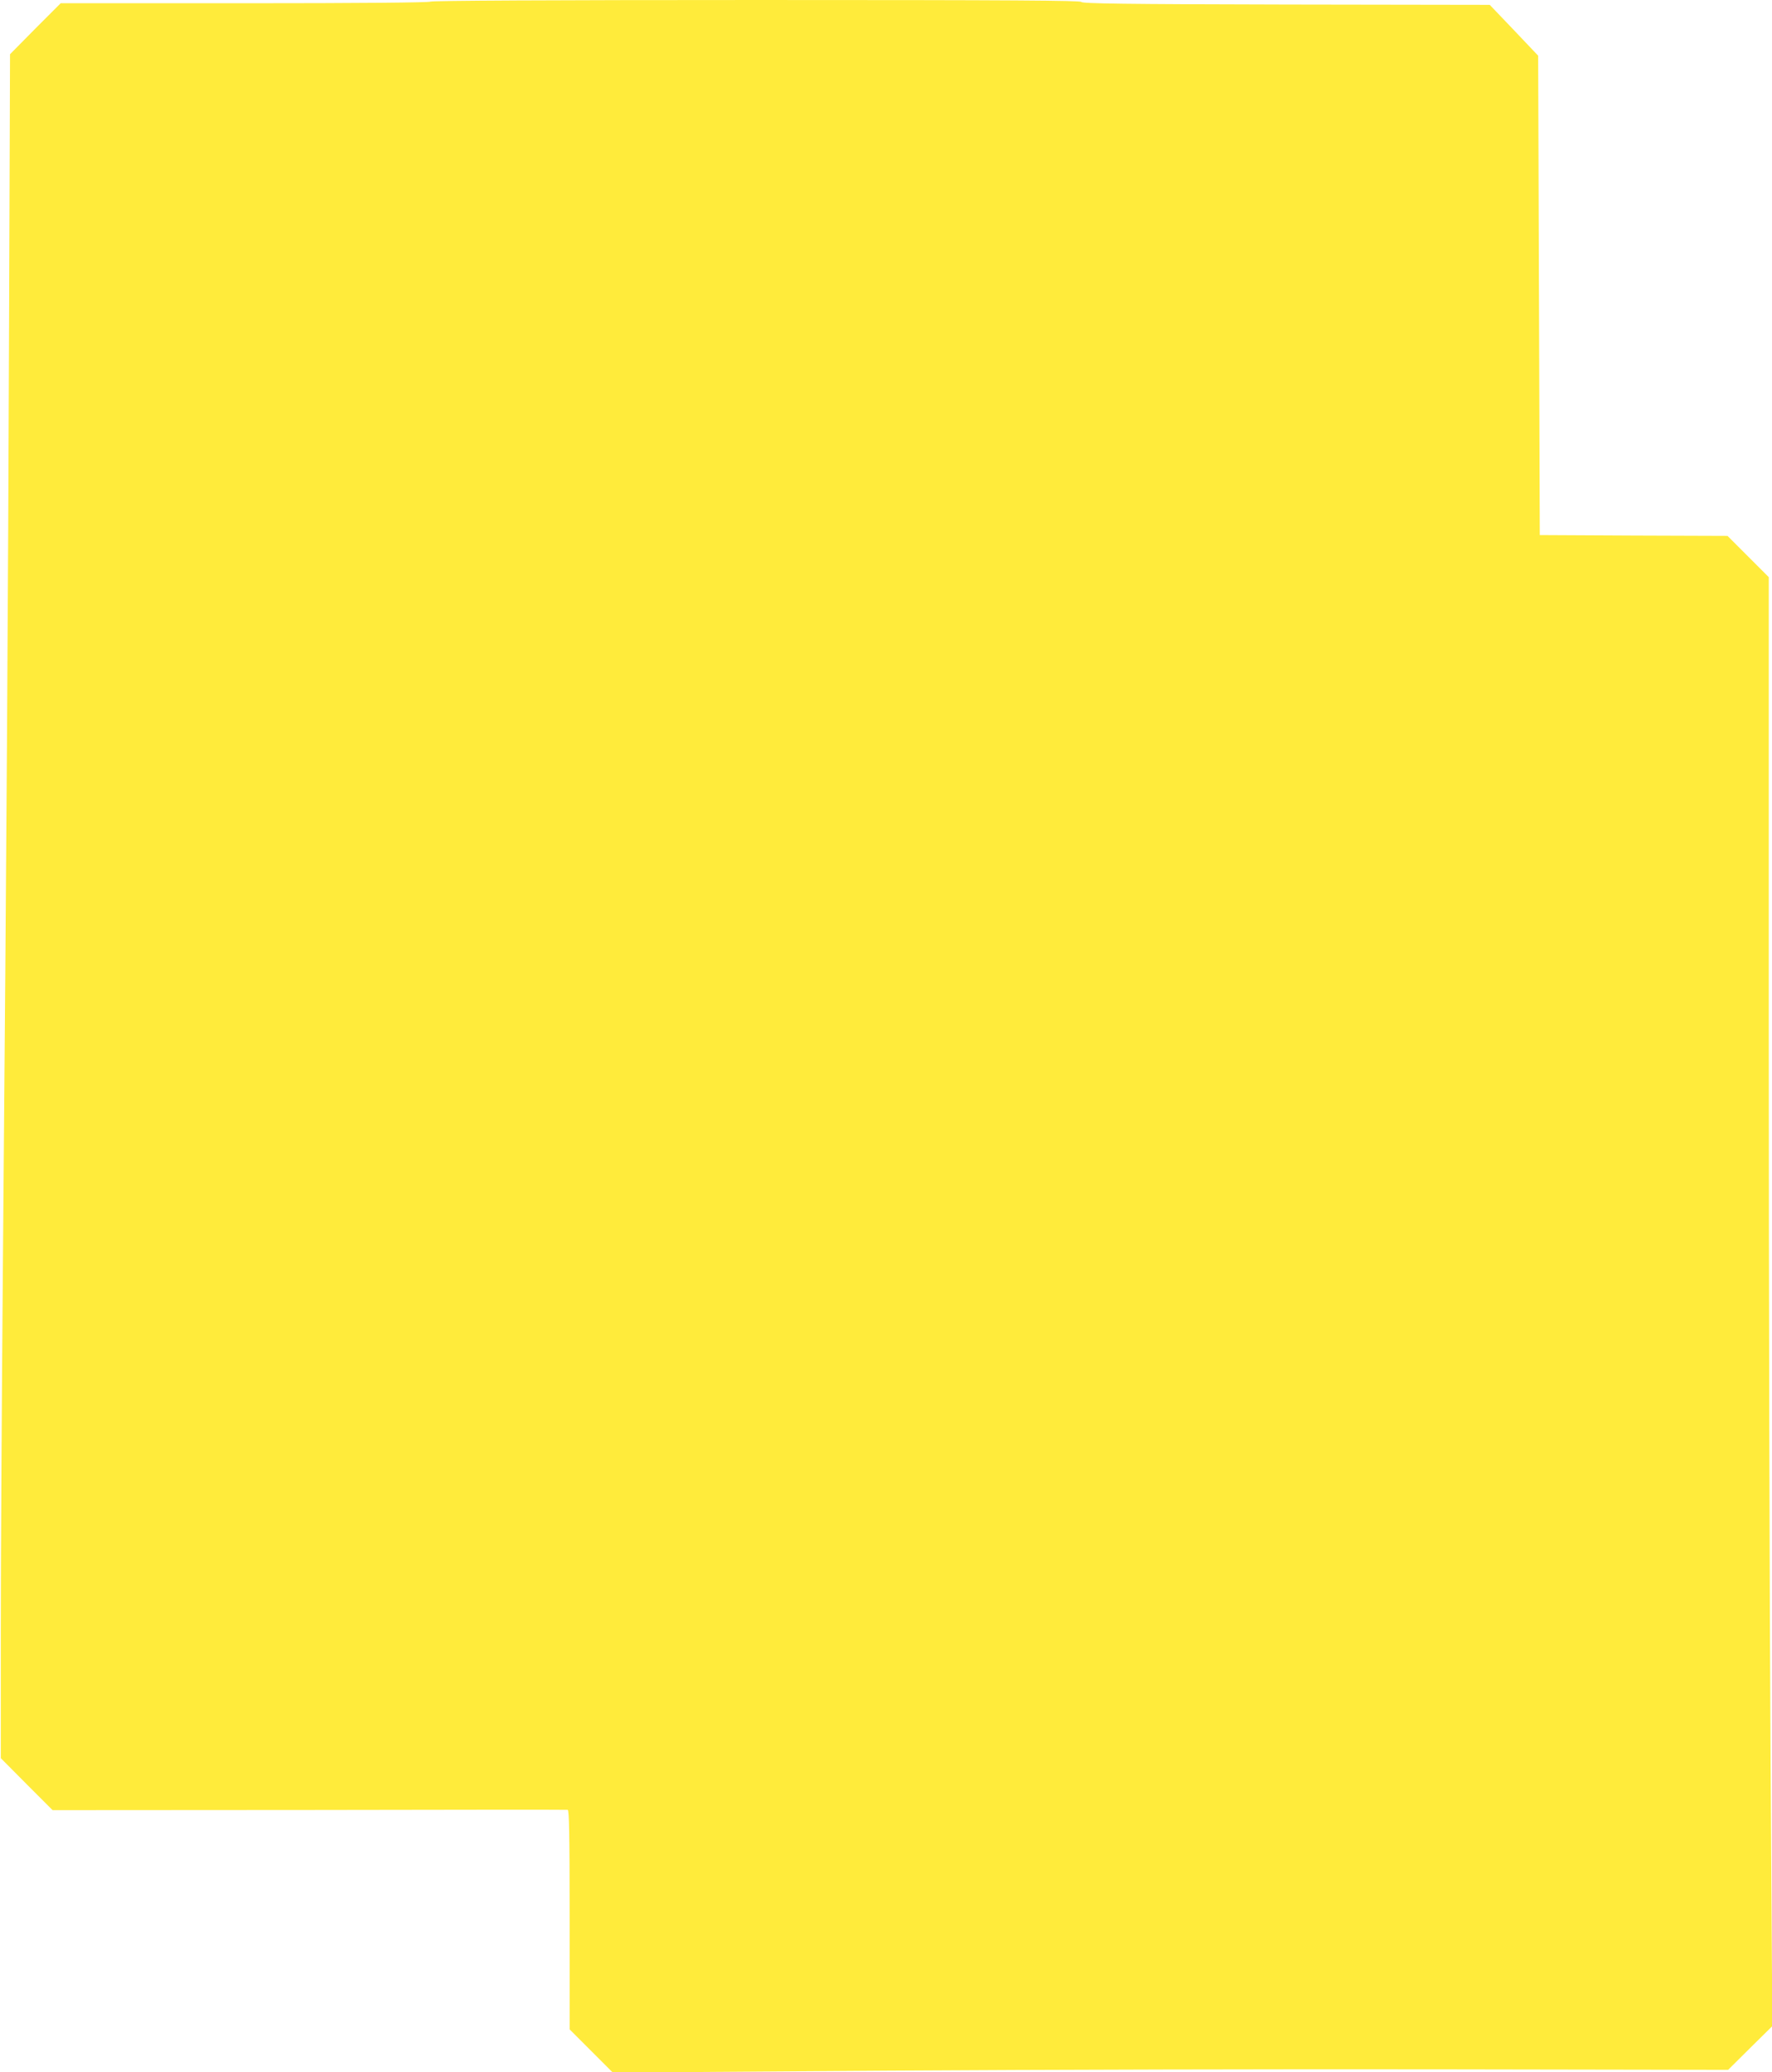
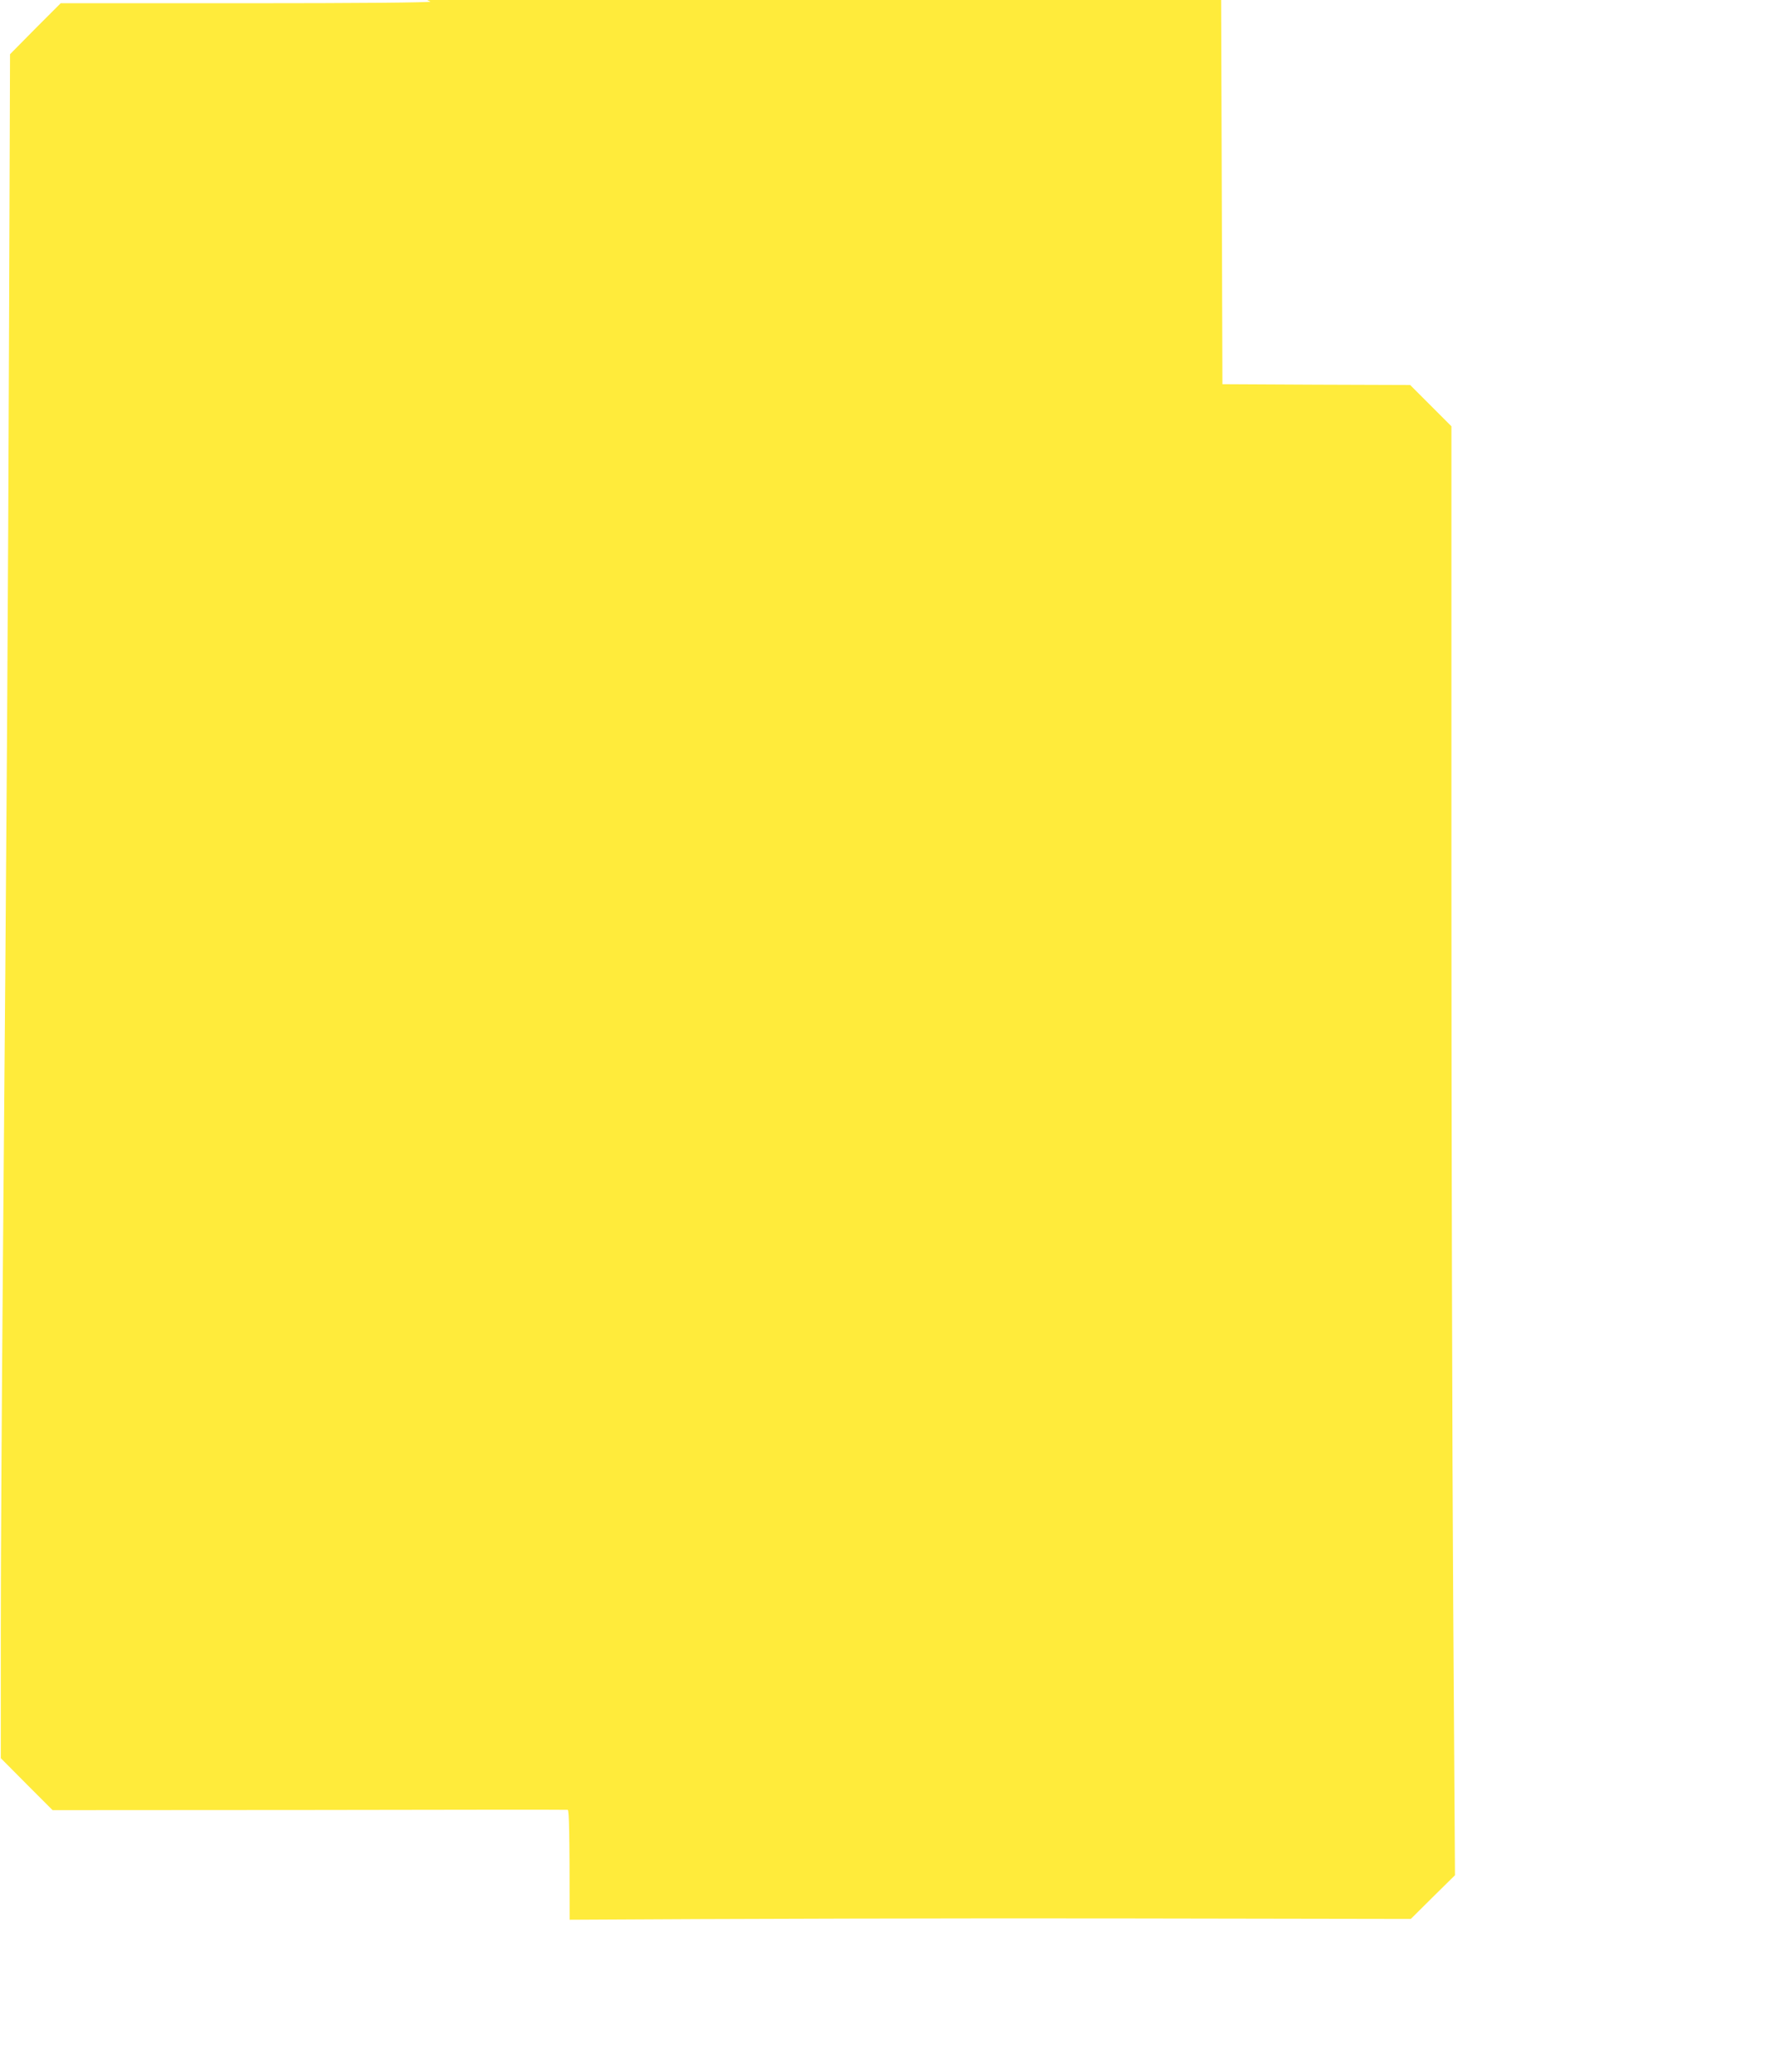
<svg xmlns="http://www.w3.org/2000/svg" version="1.0" width="1095pt" height="1280pt" viewBox="0 0 1095 1280" preserveAspectRatio="xMidYMid meet">
  <g transform="translate(0,1280) scale(0.1,-0.1)" fill="#ffeb3b" stroke="none">
-     <path d="M2660 12790 c-9 -6 -435 -10 -1150 -10 l-1135 0 -157 -157 -156 -158 -6 -1685 c-6 -1715 -15 -3120 -38 -5785 -7 -819 -13 -1842 -13 -2272 l0 -783 160 -161 160 -160 1585 1 c872 2 1591 2 1598 1 9 -1 12 -144 12 -679 l0 -677 134 -134 133 -133 1694 12 c932 6 2482 10 3446 8 l1752 -3 136 135 137 135 -11 1680 c-6 924 -11 2938 -11 4475 l0 2795 -128 128 -127 127 -580 2 -580 3 -5 1481 -5 1480 -149 157 -150 157 -1259 2 c-998 2 -1261 6 -1265 16 -3 9 -413 12 -2005 12 -1275 0 -2007 -4 -2017 -10z" />
+     <path d="M2660 12790 c-9 -6 -435 -10 -1150 -10 l-1135 0 -157 -157 -156 -158 -6 -1685 c-6 -1715 -15 -3120 -38 -5785 -7 -819 -13 -1842 -13 -2272 l0 -783 160 -161 160 -160 1585 1 c872 2 1591 2 1598 1 9 -1 12 -144 12 -679 c932 6 2482 10 3446 8 l1752 -3 136 135 137 135 -11 1680 c-6 924 -11 2938 -11 4475 l0 2795 -128 128 -127 127 -580 2 -580 3 -5 1481 -5 1480 -149 157 -150 157 -1259 2 c-998 2 -1261 6 -1265 16 -3 9 -413 12 -2005 12 -1275 0 -2007 -4 -2017 -10z" />
  </g>
</svg>